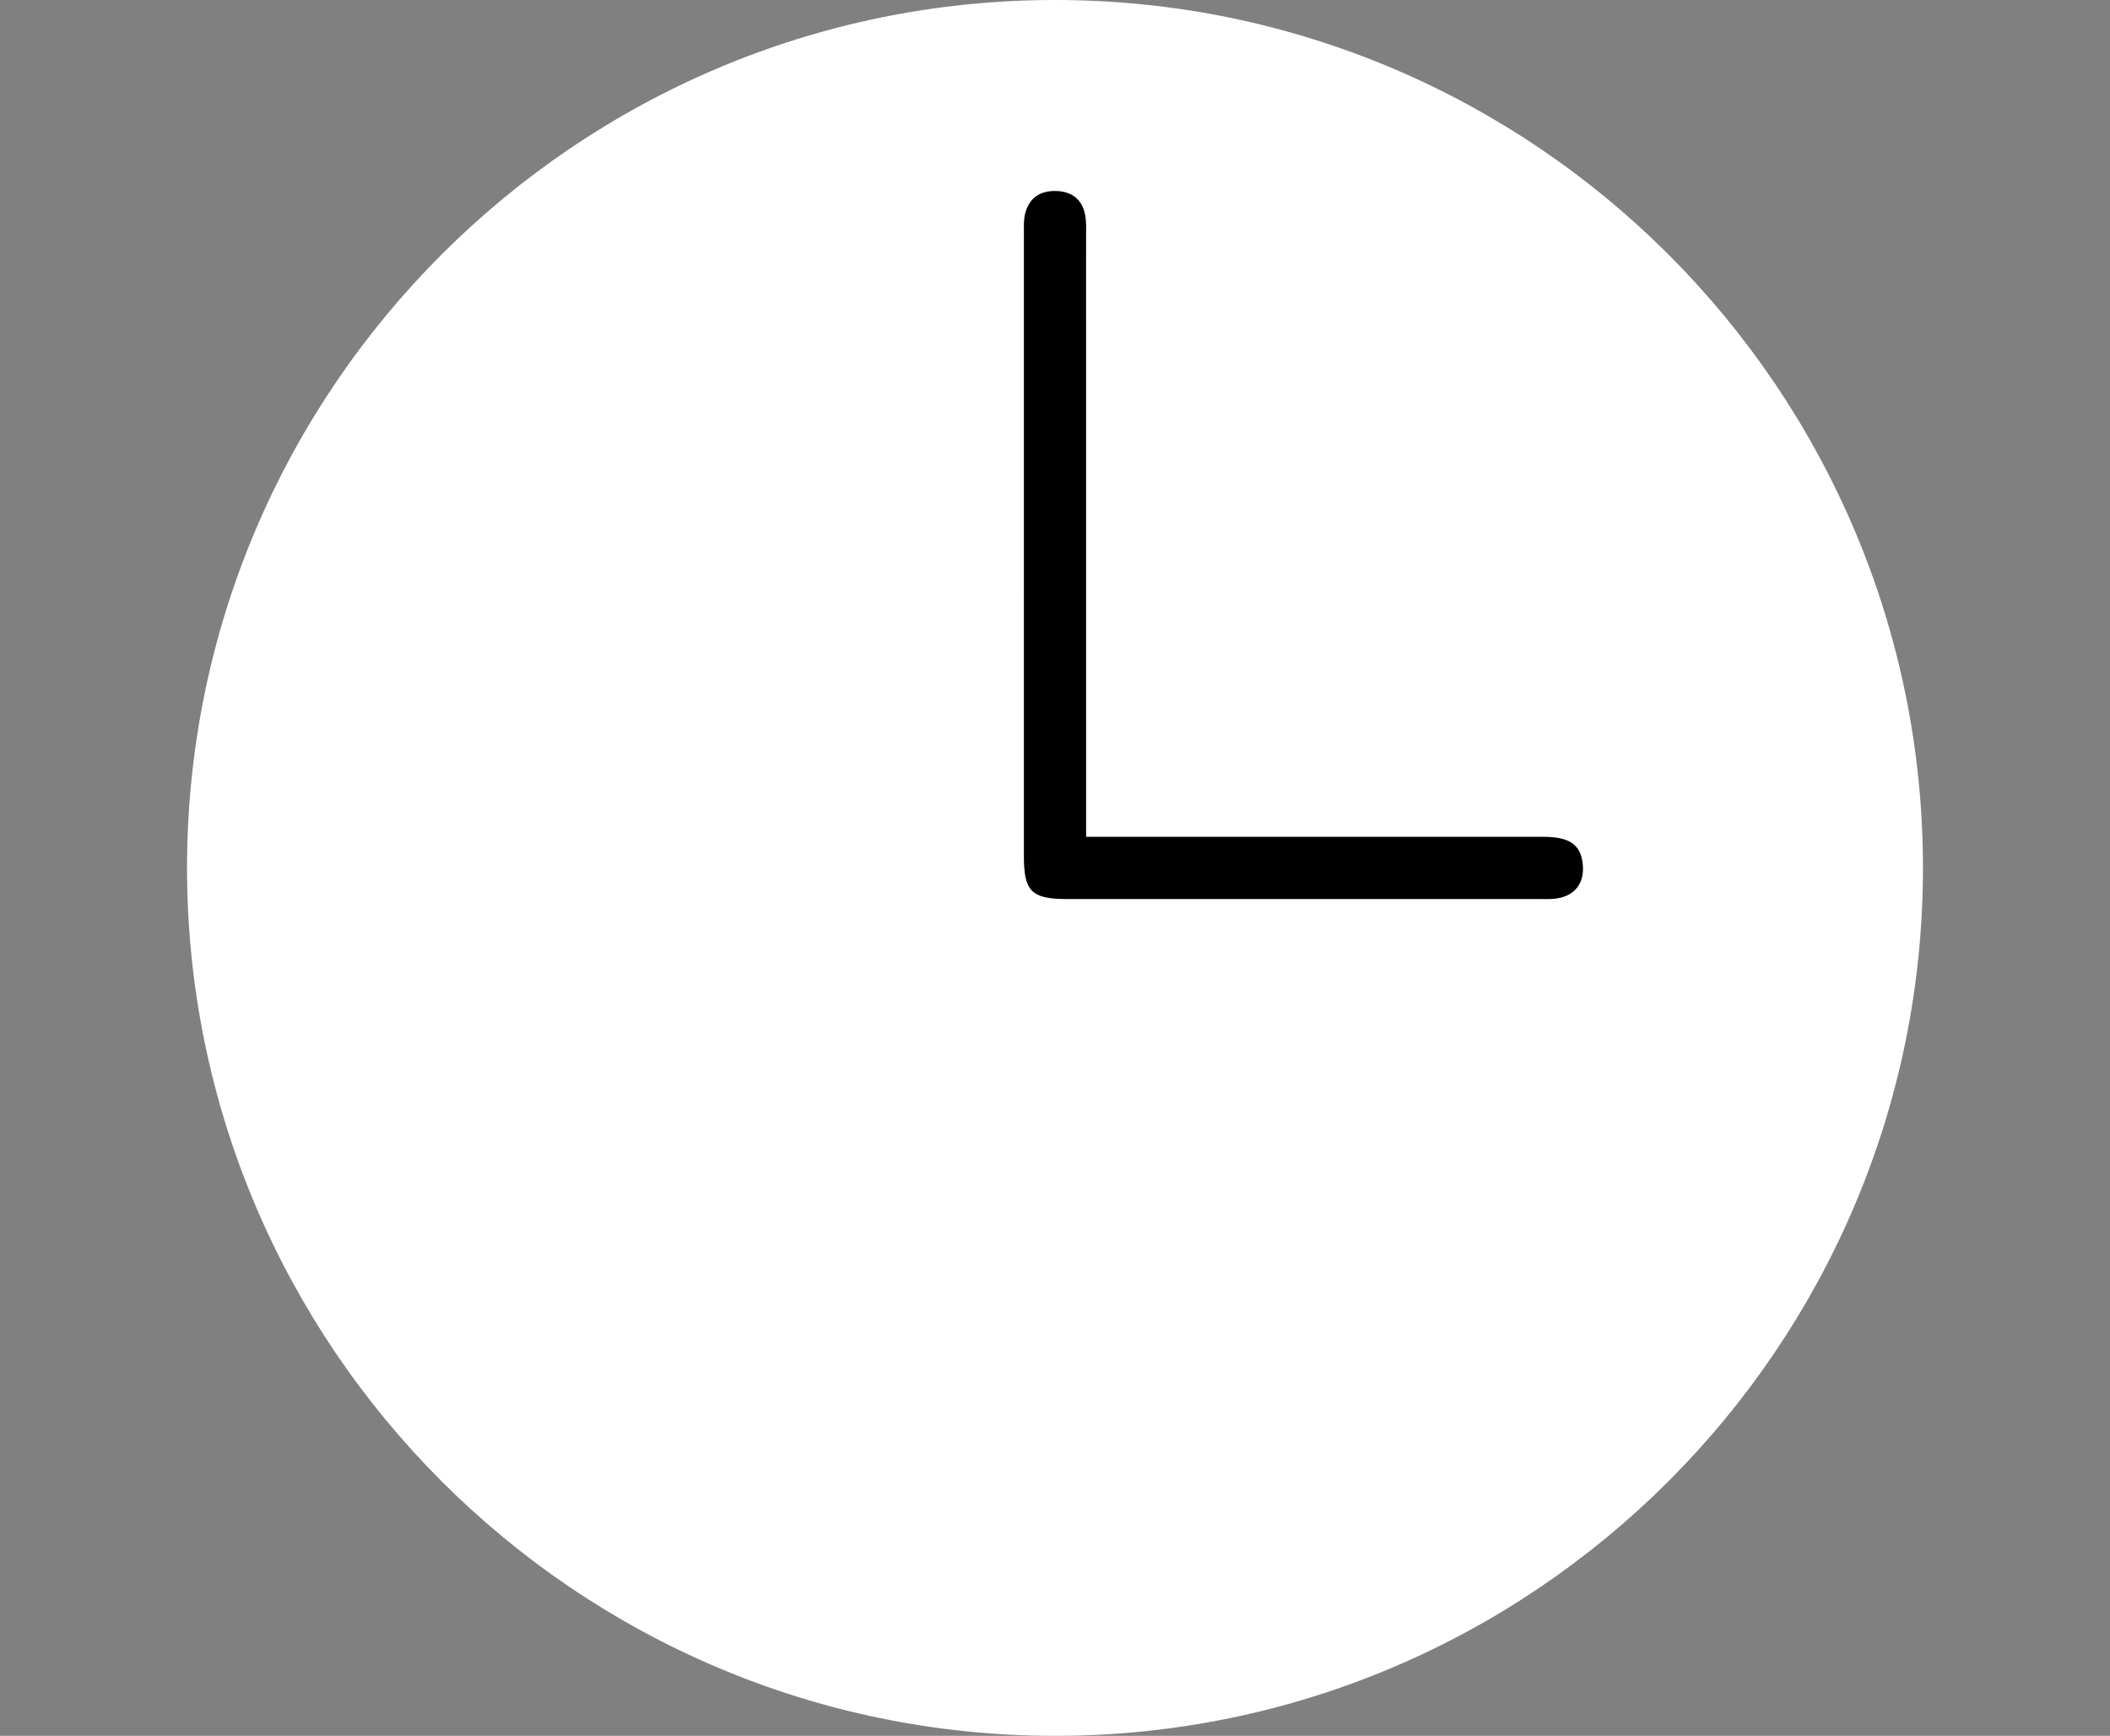
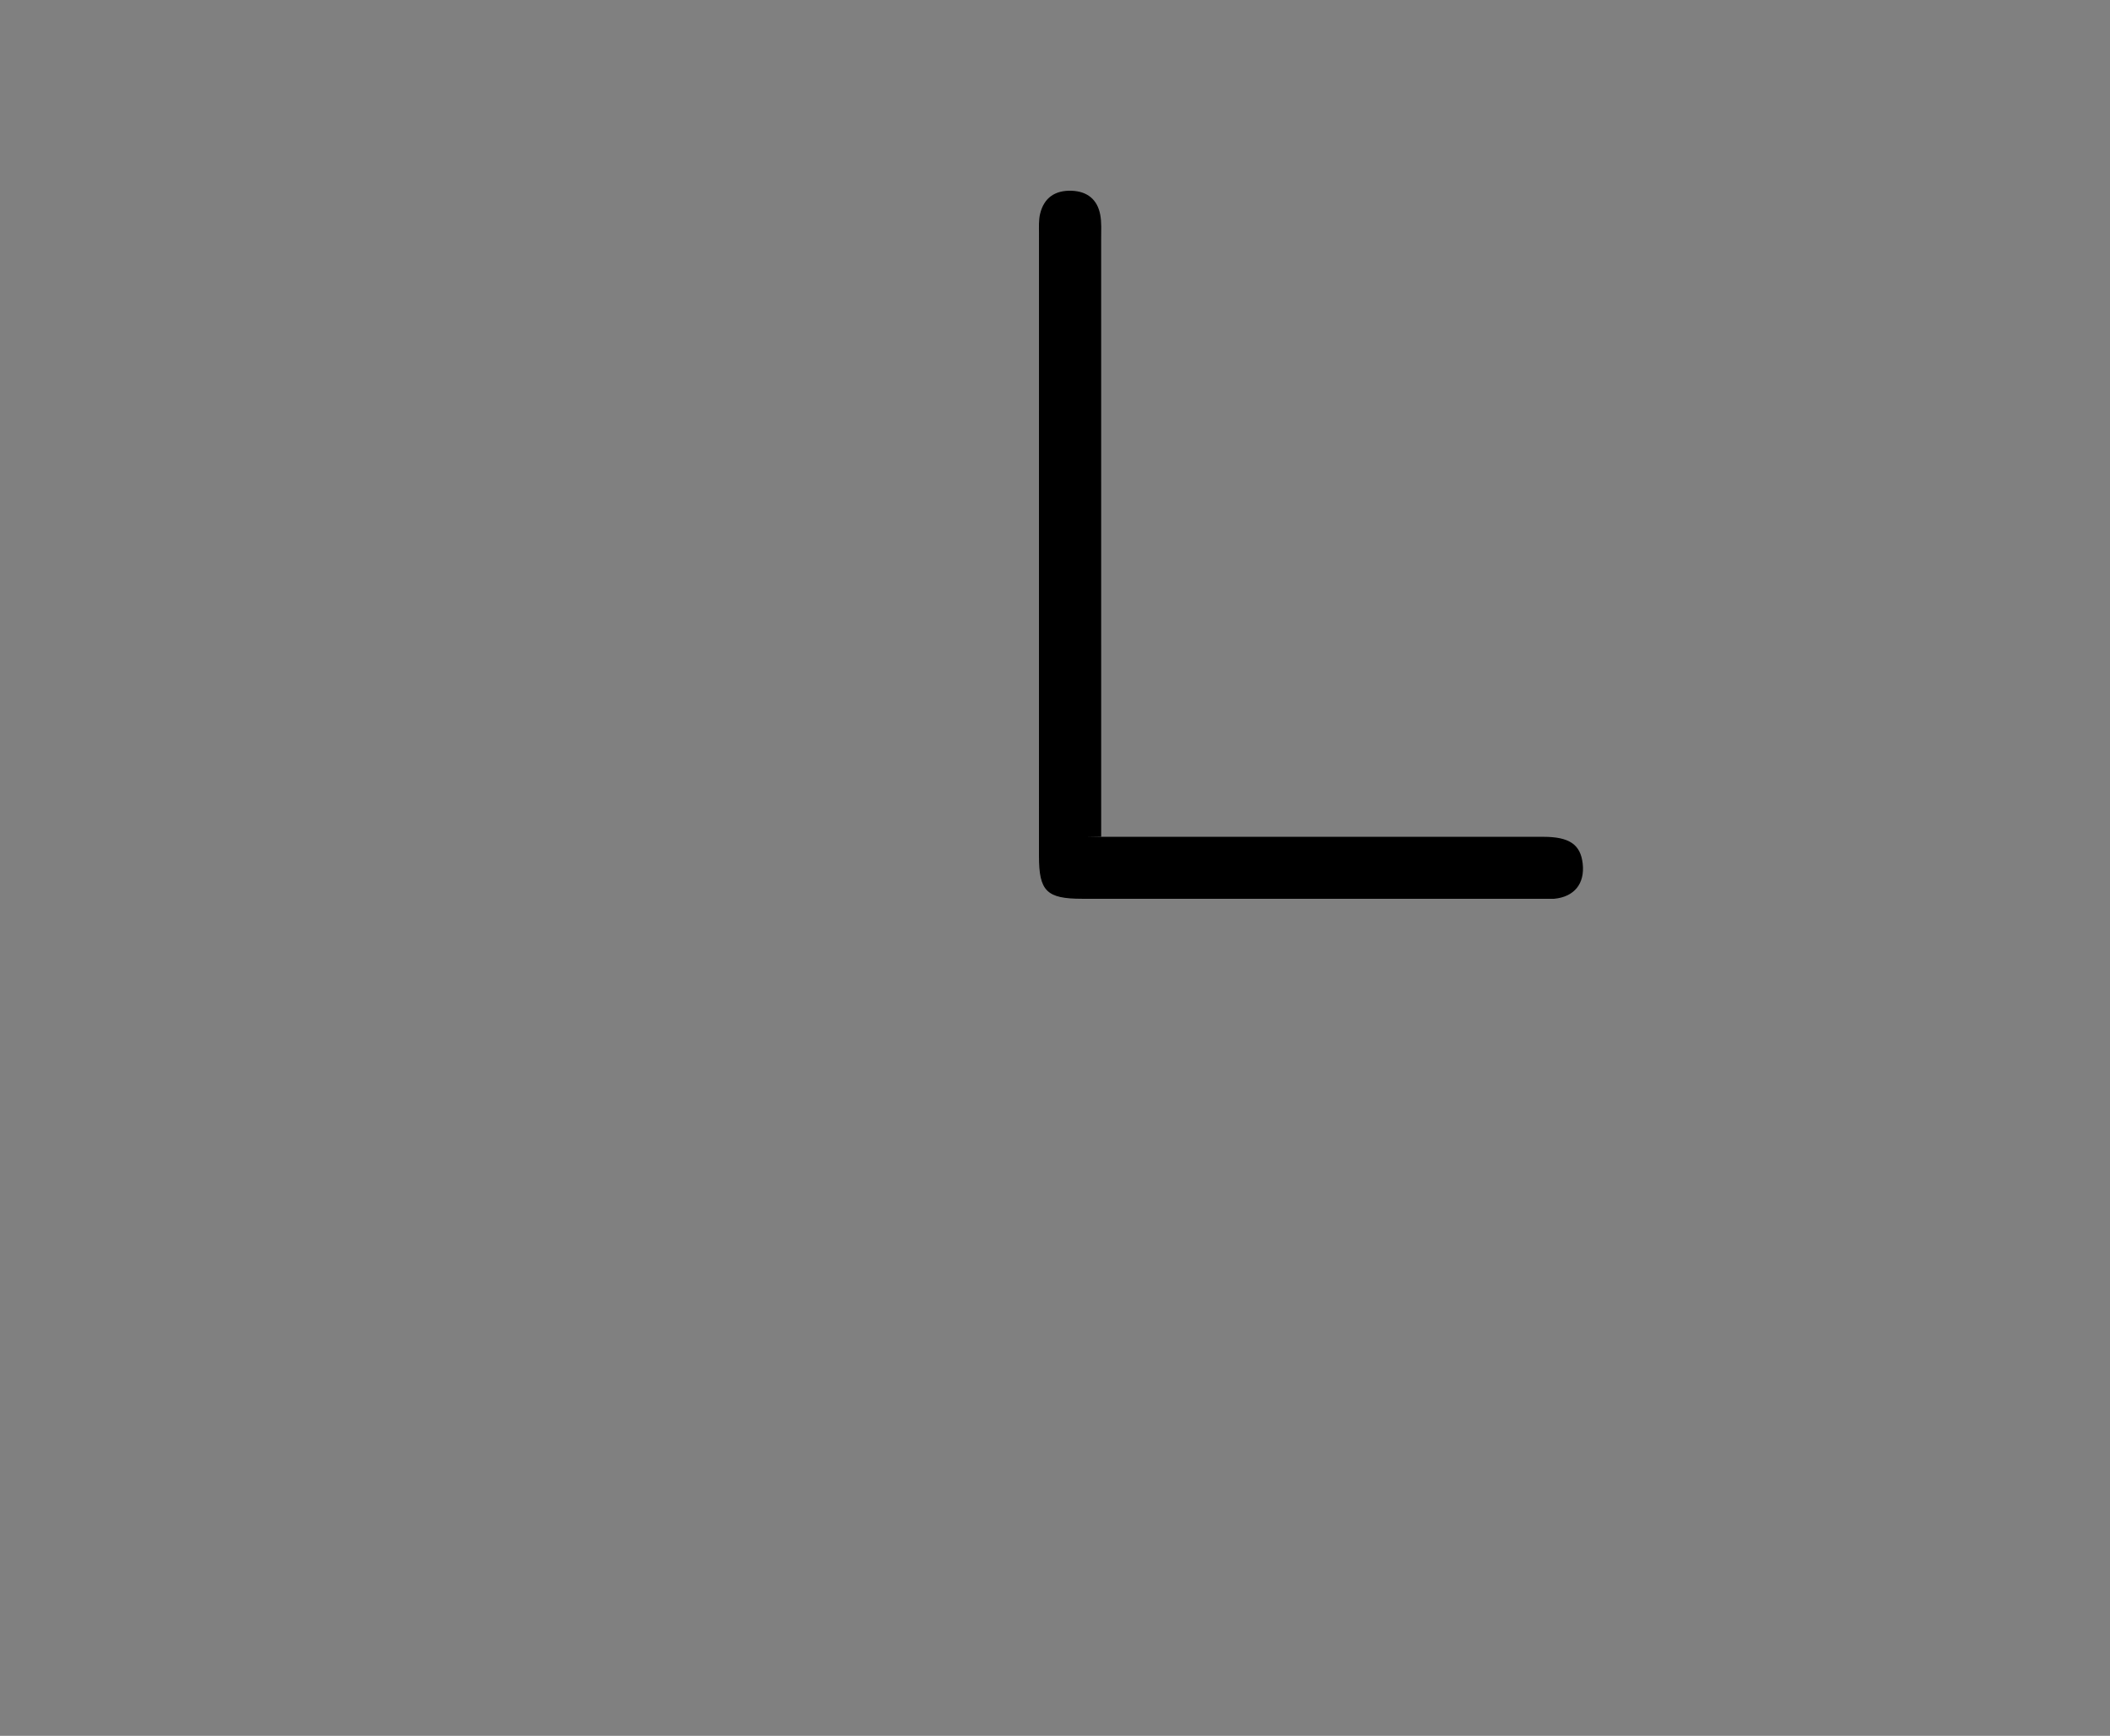
<svg xmlns="http://www.w3.org/2000/svg" width="100%" height="100%" viewBox="0 0 440 362" version="1.1" xml:space="preserve" style="fill-rule:evenodd;clip-rule:evenodd;stroke-linejoin:round;stroke-miterlimit:2;">
  <rect x="0" y="0" width="440" height="362" fill="#808080" stroke="none" />
  <g>
-     <path d="M220.082,0c99.804,0.045 180.954,81.264 180.915,181.07c-0.038,99.787 -81.286,180.974 -181.068,180.93c-99.776,-0.045 -180.97,-81.309 -180.926,-181.082c0.044,-99.79 81.289,-180.963 181.079,-180.918Zm6.278,174.636l0,-5.967c0,-38.78 0.003,-77.562 -0.005,-116.341c-0.001,-1.614 0.106,-3.264 -0.184,-4.833c-0.583,-3.153 -2.661,-4.815 -5.853,-4.932c-3.365,-0.123 -5.666,1.413 -6.456,4.747c-0.299,1.264 -0.219,2.628 -0.219,3.948c-0.01,42.453 -0.012,84.907 -0.006,127.36c0.001,7.198 1.566,8.744 8.835,8.745c32.17,0.006 64.34,0.003 96.51,0.001c1.028,0 2.062,0.043 3.083,-0.052c4.123,-0.387 6.304,-3.089 5.848,-7.187c-0.435,-3.896 -2.702,-5.484 -8.034,-5.487c-29.231,-0.013 -58.464,-0.003 -87.697,-0.002l-5.822,0Z" style="fill:#fff;fill-rule:nonzero;" />
-     <path d="M226.485,174.51l5.937,0c29.81,-0.001 59.619,-0.011 89.427,0.002c5.439,0.003 7.748,1.623 8.192,5.595c0.466,4.179 -1.759,6.935 -5.963,7.329c-1.041,0.096 -2.096,0.053 -3.144,0.053c-32.804,0.003 -65.609,0.006 -98.413,-0.001c-7.412,-0.002 -9.007,-1.578 -9.009,-8.917c-0.007,-43.29 -0.005,-86.582 0.005,-129.871c0,-1.345 -0.081,-2.736 0.224,-4.026c0.806,-3.4 3.152,-4.966 6.584,-4.841c3.254,0.119 5.374,1.814 5.968,5.029c0.295,1.601 0.186,3.283 0.187,4.928c0.008,39.545 0.005,79.091 0.005,118.636l0,6.084Z" style="fill-rule:nonzero;" />
+     <path d="M226.485,174.51l5.937,0c29.81,-0.001 59.619,-0.011 89.427,0.002c5.439,0.003 7.748,1.623 8.192,5.595c0.466,4.179 -1.759,6.935 -5.963,7.329c-32.804,0.003 -65.609,0.006 -98.413,-0.001c-7.412,-0.002 -9.007,-1.578 -9.009,-8.917c-0.007,-43.29 -0.005,-86.582 0.005,-129.871c0,-1.345 -0.081,-2.736 0.224,-4.026c0.806,-3.4 3.152,-4.966 6.584,-4.841c3.254,0.119 5.374,1.814 5.968,5.029c0.295,1.601 0.186,3.283 0.187,4.928c0.008,39.545 0.005,79.091 0.005,118.636l0,6.084Z" style="fill-rule:nonzero;" />
  </g>
</svg>